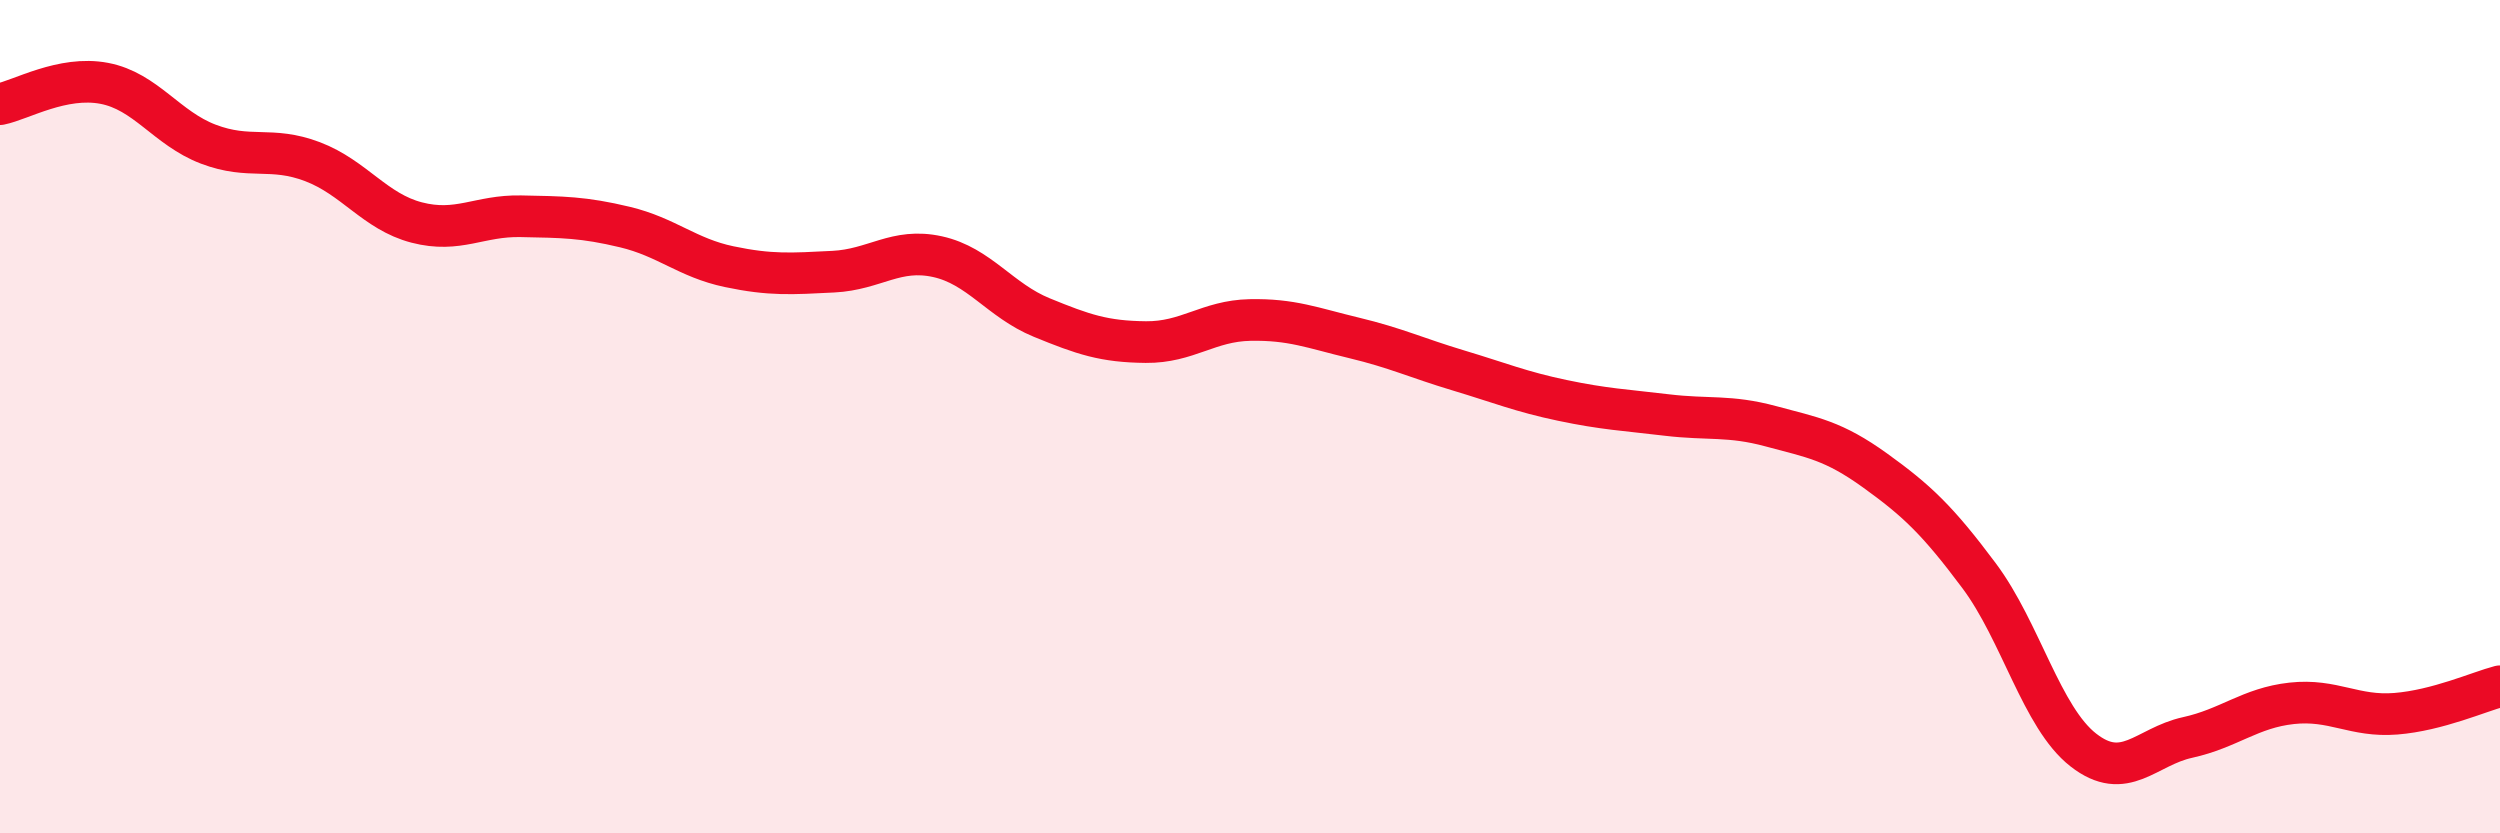
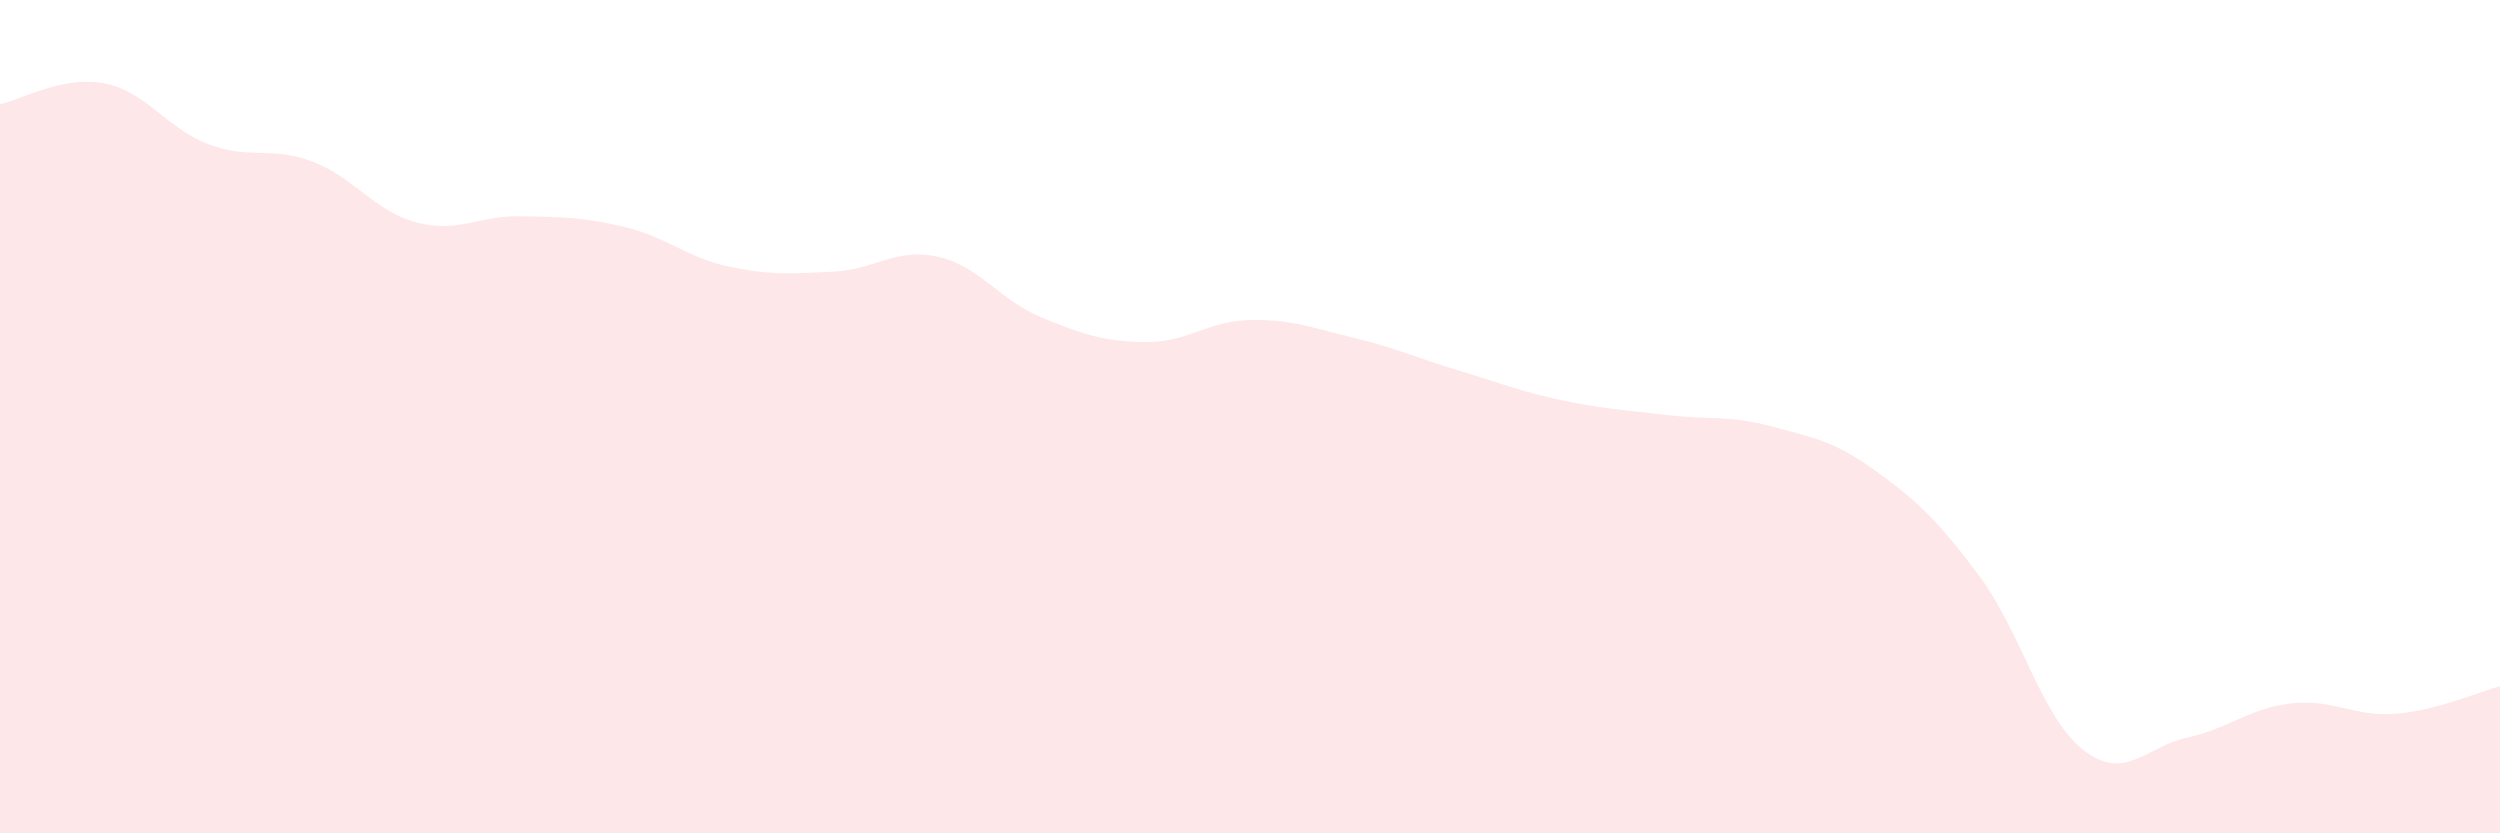
<svg xmlns="http://www.w3.org/2000/svg" width="60" height="20" viewBox="0 0 60 20">
  <path d="M 0,2.5 C 0.5,2.4 1.5,1.81 2.5,2 C 3.5,2.19 4,3.08 5,3.46 C 6,3.84 6.5,3.5 7.5,3.88 C 8.5,4.26 9,5.08 10,5.34 C 11,5.6 11.5,5.17 12.5,5.19 C 13.5,5.21 14,5.21 15,5.45 C 16,5.69 16.5,6.19 17.5,6.4 C 18.5,6.61 19,6.57 20,6.52 C 21,6.47 21.5,5.94 22.5,6.16 C 23.5,6.38 24,7.21 25,7.62 C 26,8.03 26.5,8.2 27.5,8.21 C 28.5,8.22 29,7.7 30,7.68 C 31,7.66 31.5,7.87 32.5,8.11 C 33.5,8.35 34,8.59 35,8.89 C 36,9.19 36.5,9.4 37.5,9.61 C 38.5,9.82 39,9.84 40,9.96 C 41,10.08 41.5,9.96 42.5,10.23 C 43.5,10.5 44,10.57 45,11.29 C 46,12.01 46.5,12.48 47.5,13.82 C 48.5,15.16 49,17.22 50,18 C 51,18.78 51.5,17.92 52.5,17.7 C 53.5,17.48 54,16.99 55,16.88 C 56,16.77 56.5,17.21 57.5,17.13 C 58.5,17.05 59.5,16.6 60,16.47L60 20L0 20Z" fill="#EB0A25" opacity="0.1" stroke-linecap="round" stroke-linejoin="round" />
-   <path d="M 0,2.5 C 0.5,2.4 1.5,1.81 2.5,2 C 3.5,2.19 4,3.08 5,3.46 C 6,3.84 6.5,3.5 7.5,3.88 C 8.5,4.26 9,5.08 10,5.34 C 11,5.6 11.5,5.17 12.5,5.19 C 13.5,5.21 14,5.21 15,5.45 C 16,5.69 16.5,6.19 17.5,6.4 C 18.5,6.61 19,6.57 20,6.52 C 21,6.47 21.5,5.94 22.5,6.16 C 23.5,6.38 24,7.21 25,7.62 C 26,8.03 26.5,8.2 27.5,8.21 C 28.5,8.22 29,7.7 30,7.68 C 31,7.66 31.5,7.87 32.5,8.11 C 33.5,8.35 34,8.59 35,8.89 C 36,9.19 36.5,9.4 37.5,9.61 C 38.5,9.82 39,9.84 40,9.96 C 41,10.08 41.5,9.96 42.5,10.23 C 43.5,10.5 44,10.57 45,11.29 C 46,12.01 46.5,12.48 47.5,13.82 C 48.5,15.16 49,17.22 50,18 C 51,18.78 51.5,17.92 52.5,17.7 C 53.5,17.48 54,16.99 55,16.88 C 56,16.77 56.5,17.21 57.5,17.13 C 58.5,17.05 59.5,16.6 60,16.47" stroke="#EB0A25" stroke-width="1" fill="none" stroke-linecap="round" stroke-linejoin="round" />
</svg>